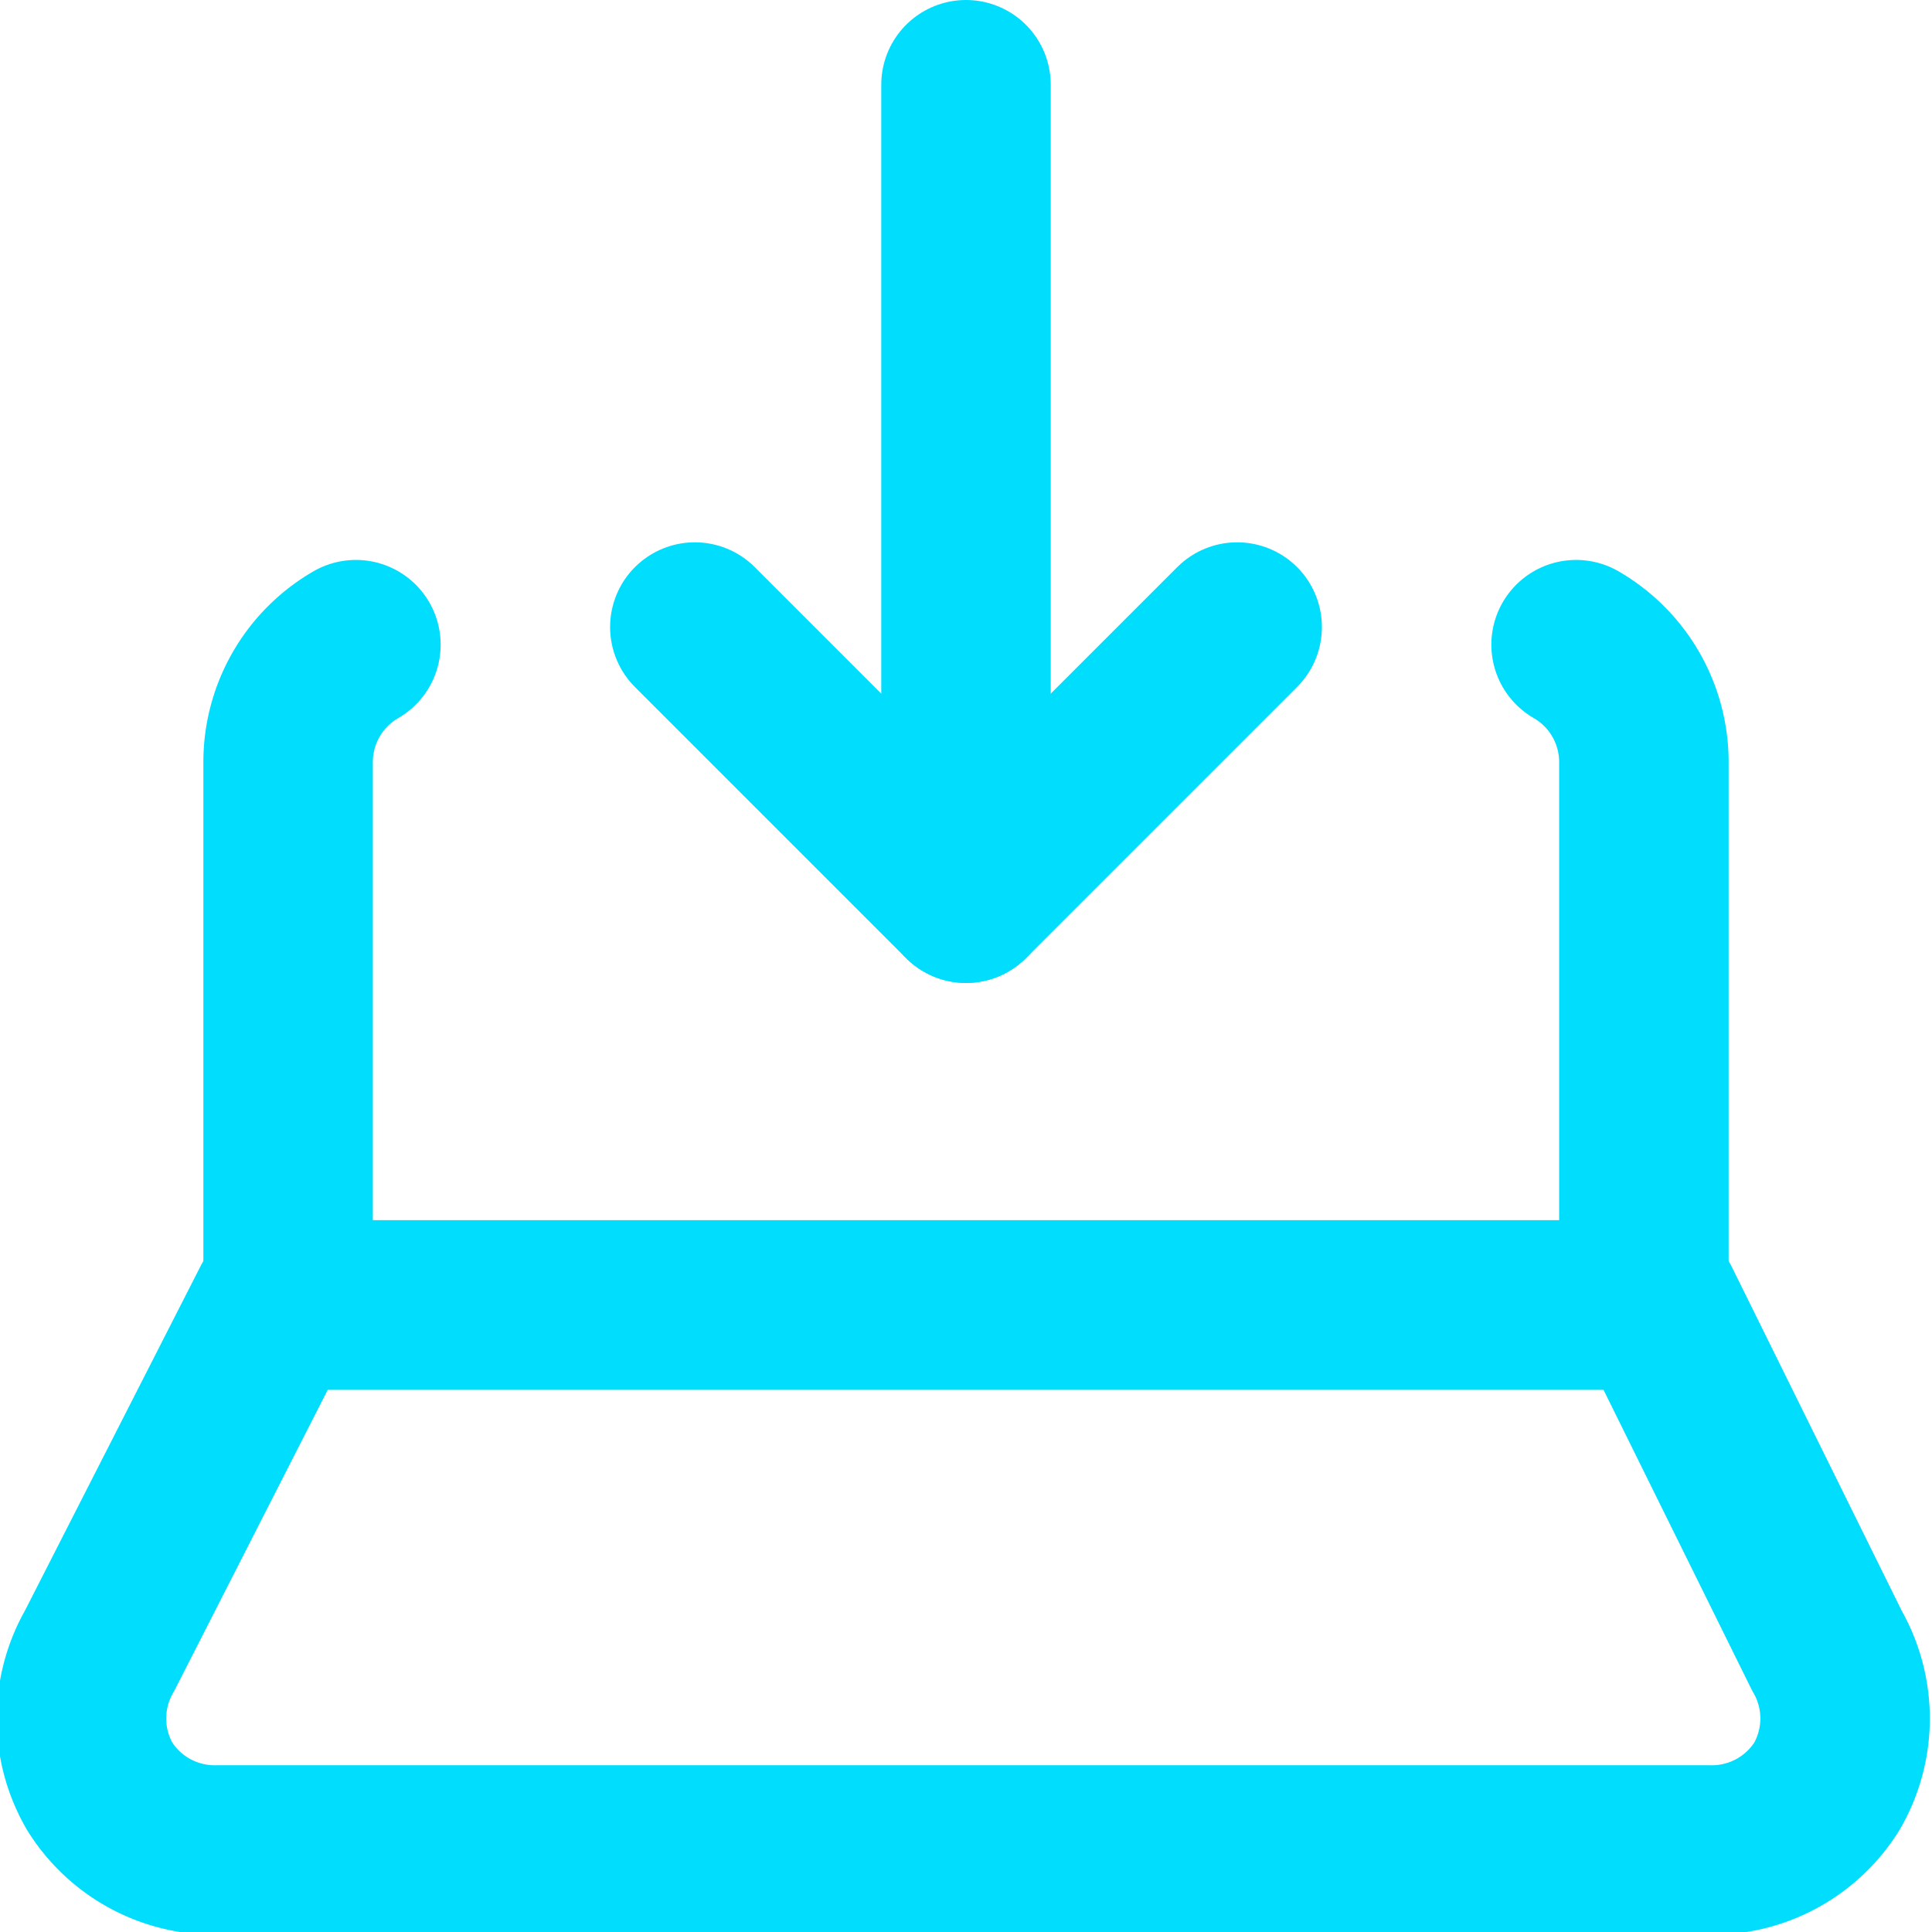
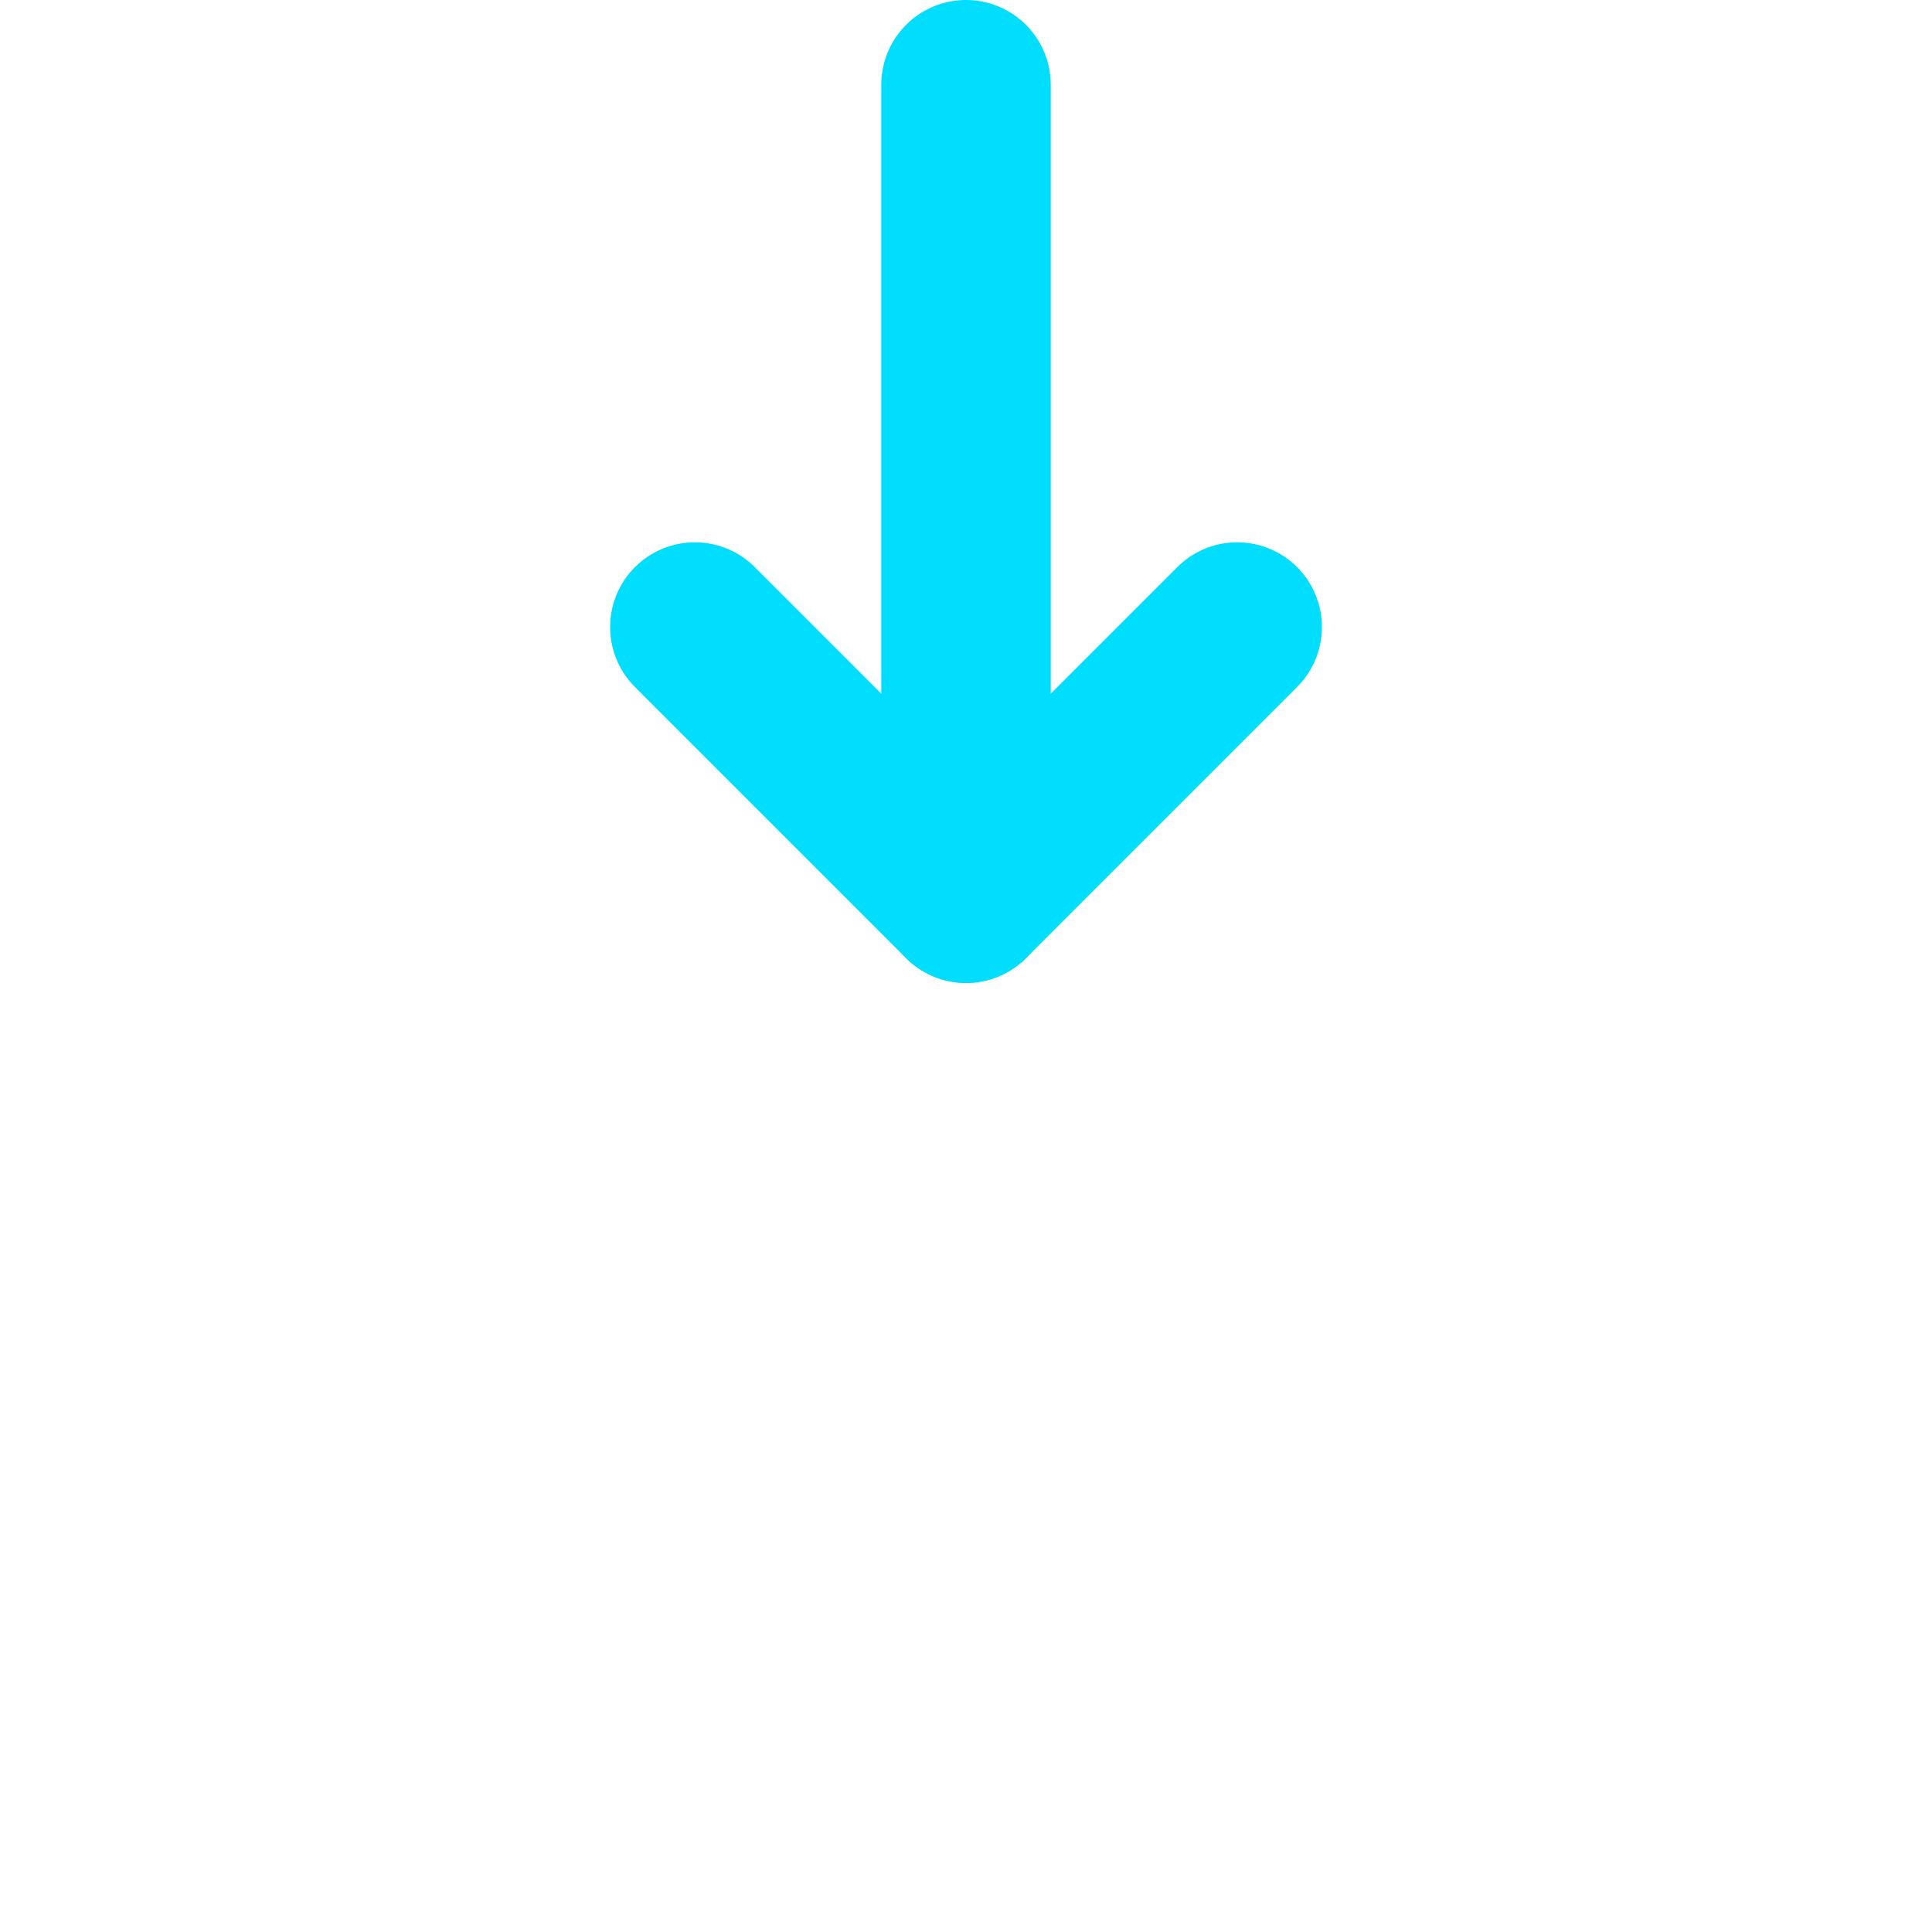
<svg xmlns="http://www.w3.org/2000/svg" viewBox="-0.125 -0.125 14.25 14.25" height="48" width="48" stroke-width="1.25">
  <g>
-     <path d="M1.91,9.5.61,12.05a1,1,0,0,0,0,1,1,1,0,0,0,.87.47h11a1,1,0,0,0,.87-.47,1,1,0,0,0,0-1L12.09,9.5Z" fill="none" stroke="#00ddfd" stroke-linecap="round" stroke-linejoin="round" />
    <polyline points="5 4.5 7 6.5 9 4.5" fill="none" stroke="#00ddfd" stroke-linecap="round" stroke-linejoin="round" />
    <line x1="7" y1="6.5" x2="7" y2="0.5" fill="none" stroke="#00ddfd" stroke-linecap="round" stroke-linejoin="round" />
-     <path d="M2.5,4.63A1,1,0,0,0,2,5.5v4H12v-4a1,1,0,0,0-.5-.87" fill="none" stroke="#00ddfd" stroke-linecap="round" stroke-linejoin="round" />
  </g>
</svg>